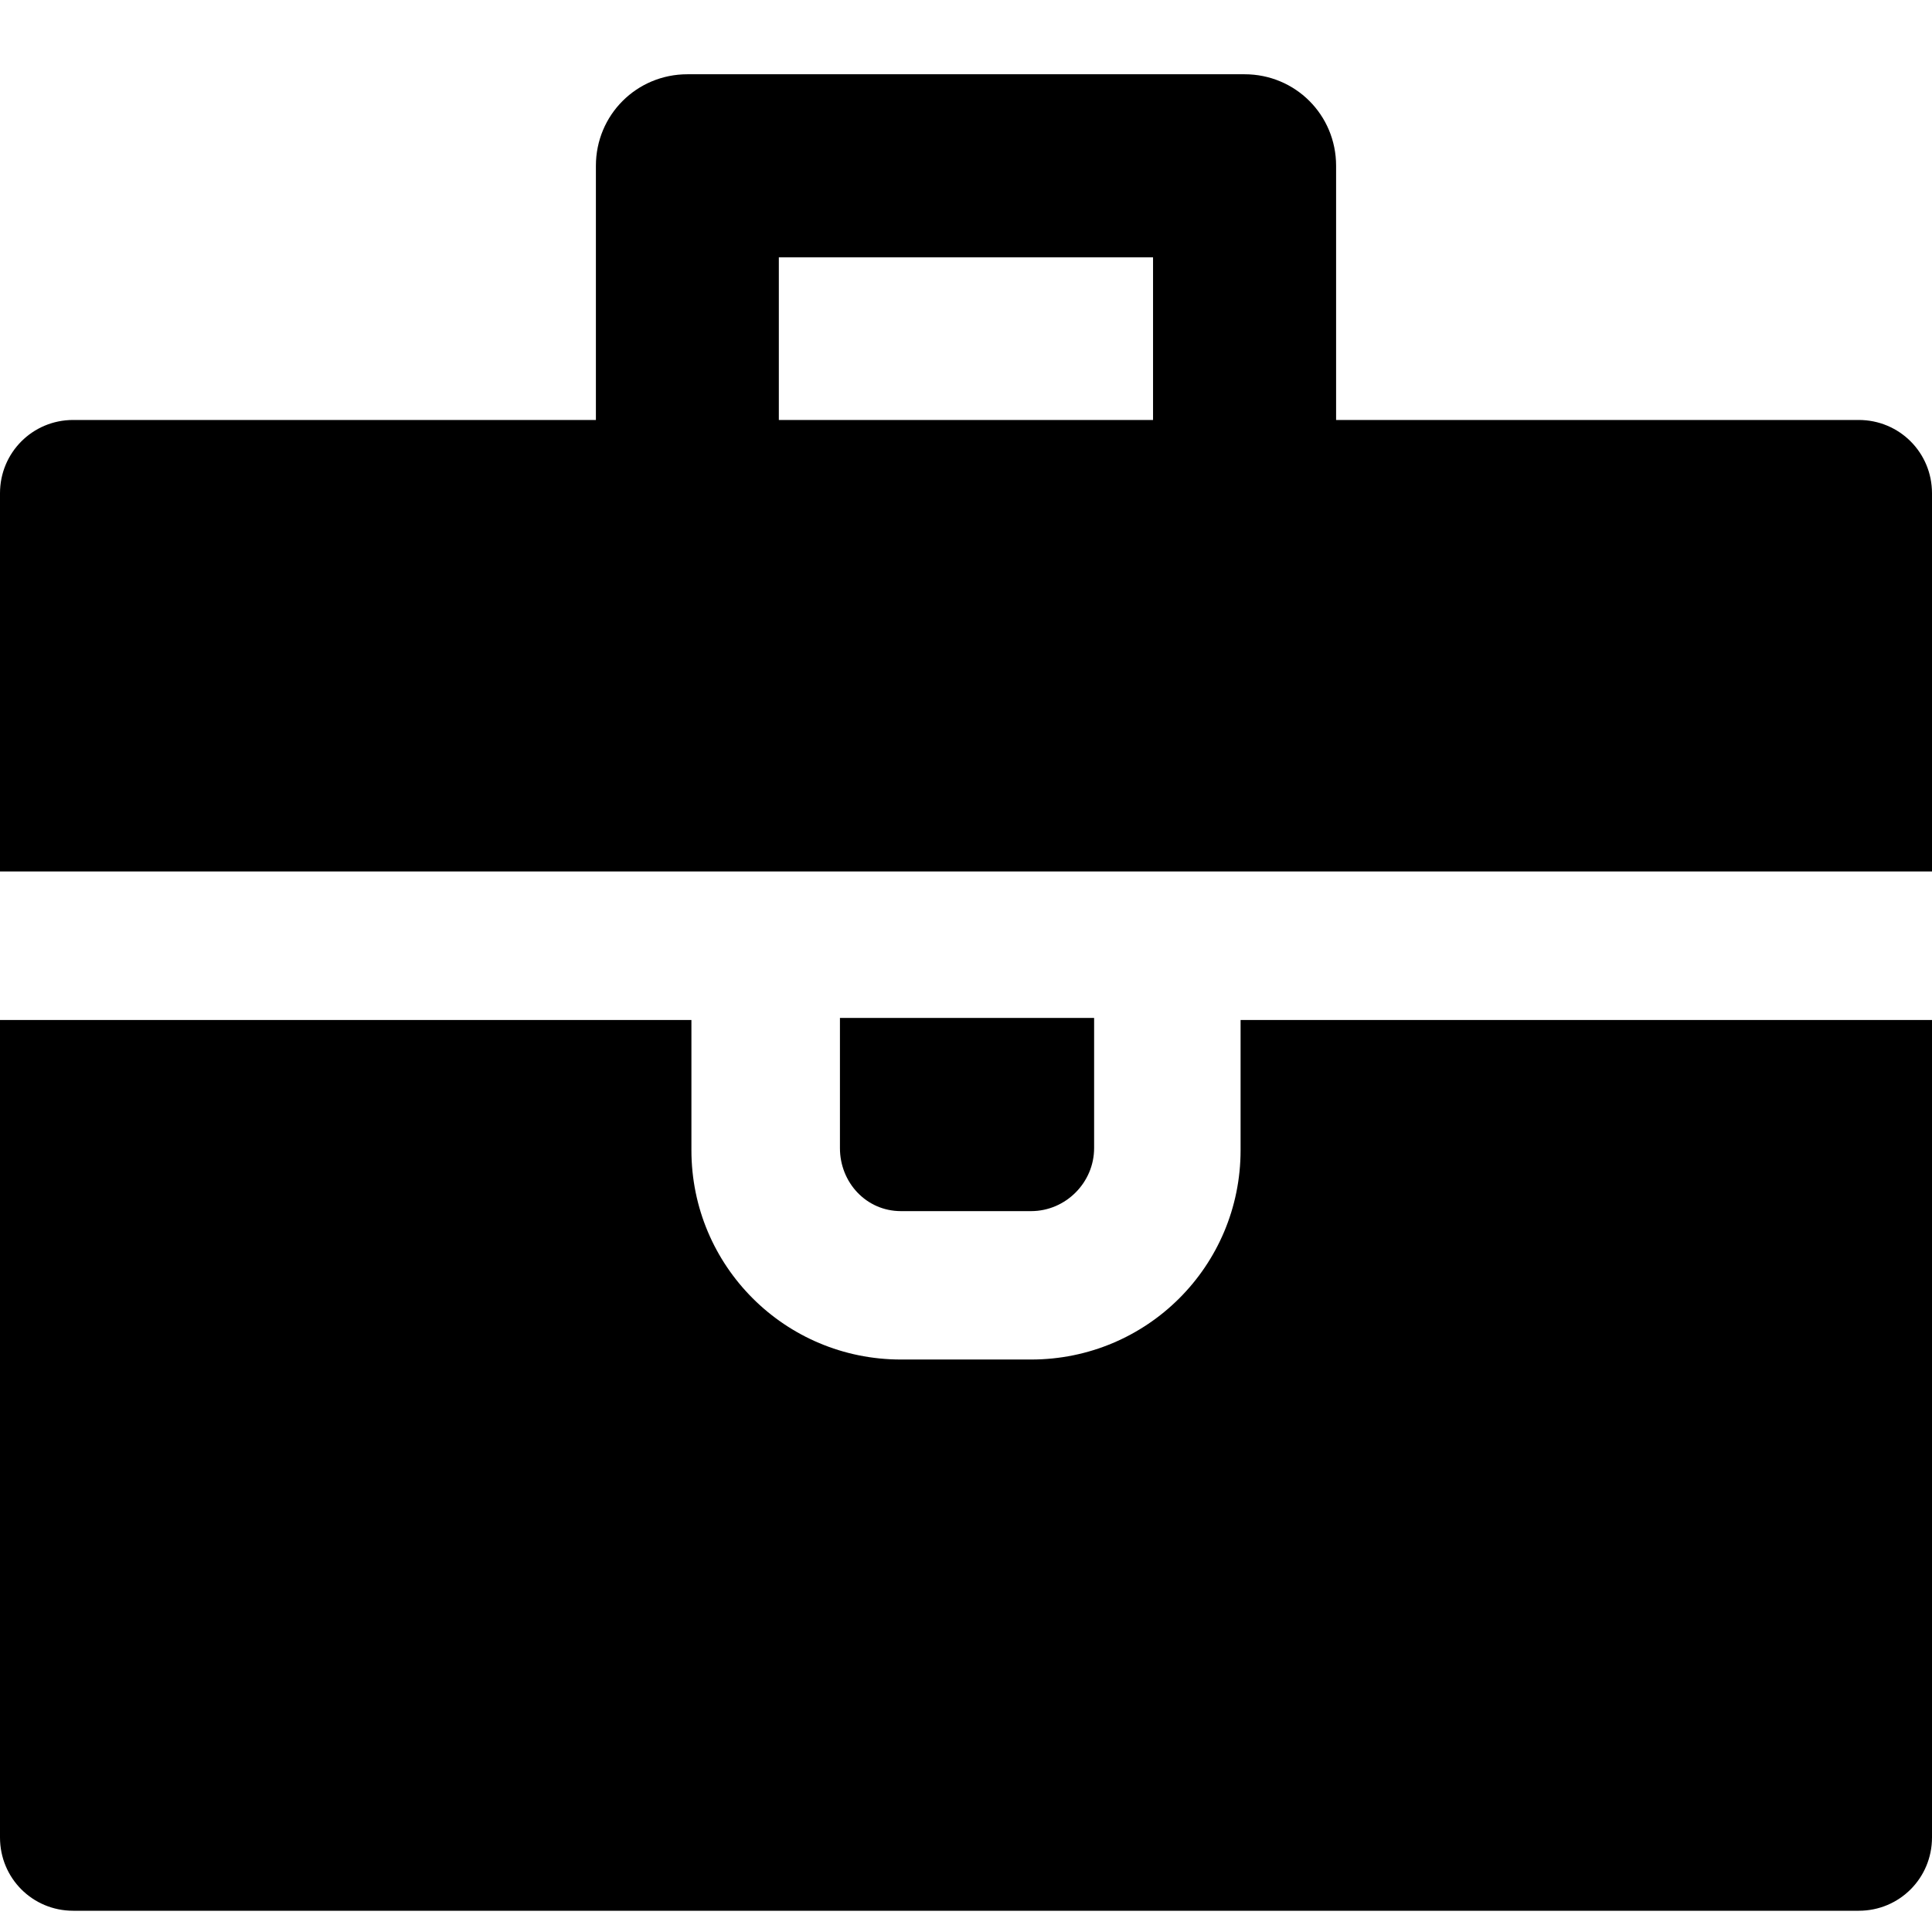
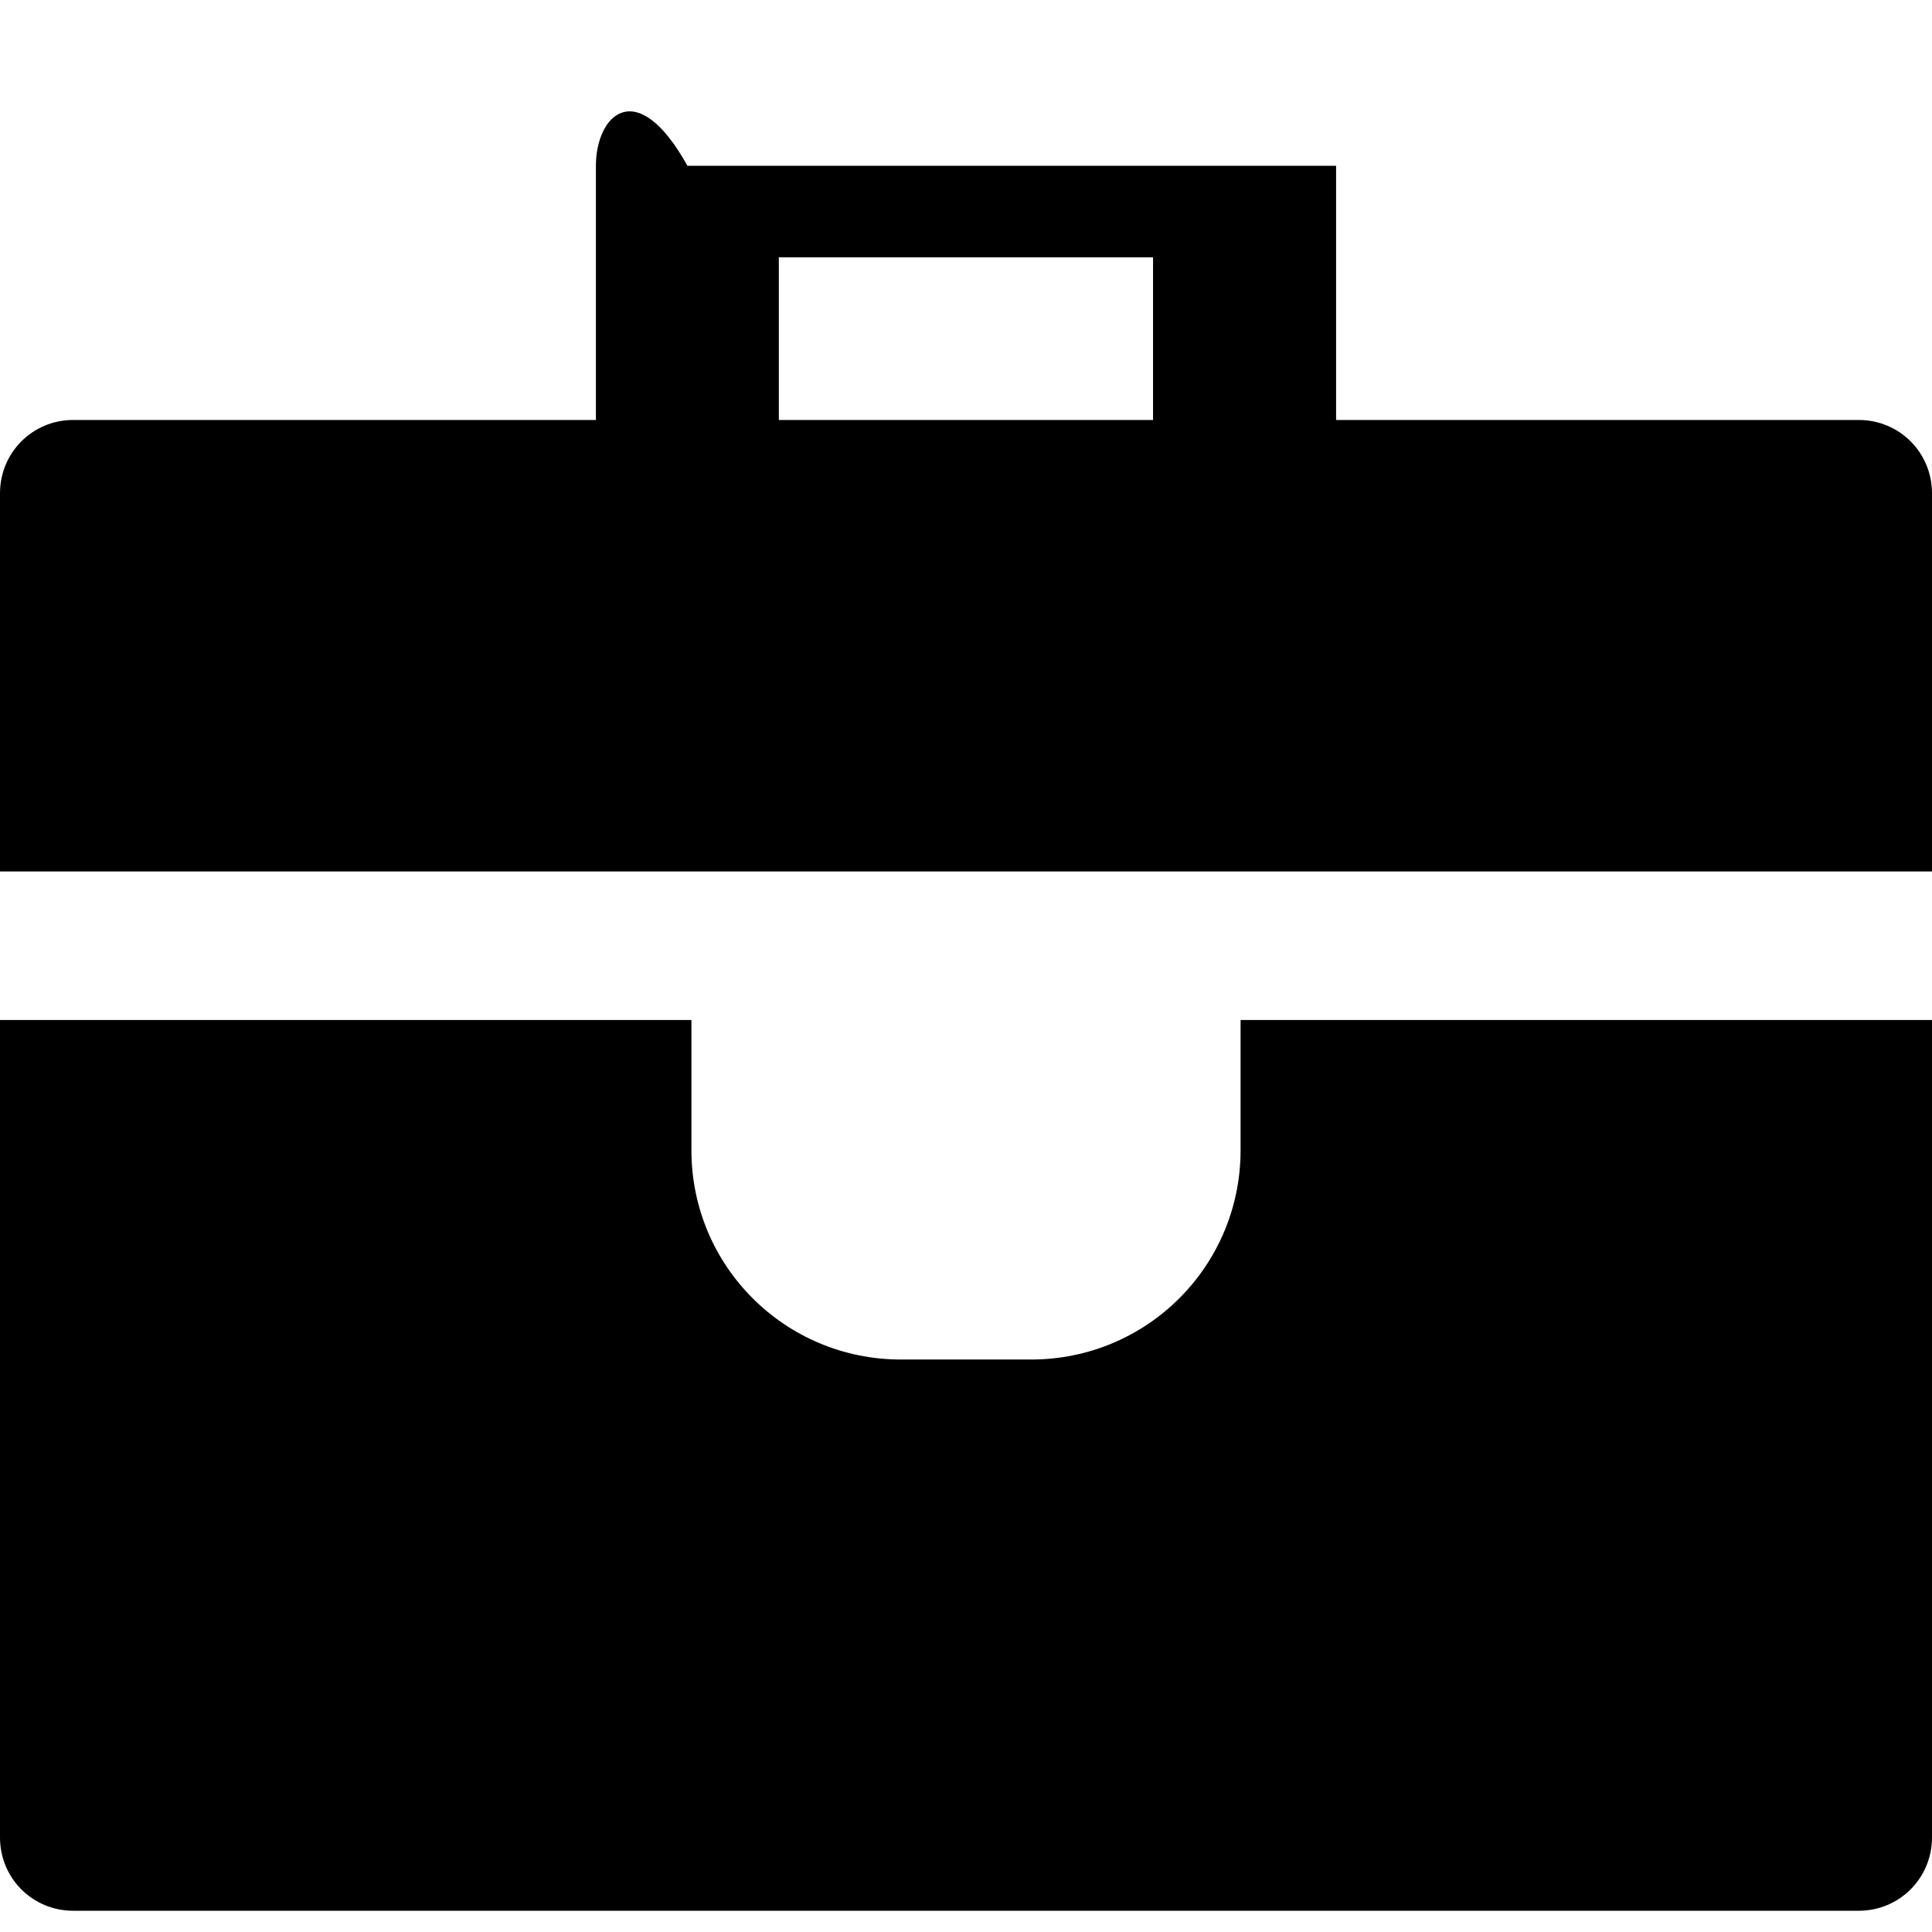
<svg xmlns="http://www.w3.org/2000/svg" width="16" height="16" viewBox="0 0 16 16" fill="none">
  <g clip-path="url(#clip0_50_3394)">
-     <path d="M16 4.085C16 3.748 15.73 3.478 15.393 3.478H11.065V1.373C11.065 0.952 10.728 0.615 10.307 0.615H5.693C5.272 0.615 4.935 0.952 4.935 1.373V3.478H0.606C0.27 3.478 0 3.748 0 4.085V7.217H16L16 4.085ZM6.45 2.131H9.549V3.478H6.45V2.131Z" fill="#000" />
-     <path d="M7.461 10.03H8.539C8.825 10.03 9.061 9.794 9.061 9.508V8.43H6.956V9.508C6.956 9.794 7.175 10.03 7.461 10.03Z" fill="#000" />
+     <path d="M16 4.085C16 3.748 15.73 3.478 15.393 3.478H11.065V1.373H5.693C5.272 0.615 4.935 0.952 4.935 1.373V3.478H0.606C0.27 3.478 0 3.748 0 4.085V7.217H16L16 4.085ZM6.45 2.131H9.549V3.478H6.45V2.131Z" fill="#000" />
    <path d="M10.274 8.447V9.525C10.274 10.485 9.499 11.259 8.539 11.259H7.461C6.501 11.259 5.726 10.485 5.726 9.525V8.447H0V15.217C0 15.554 0.269 15.824 0.606 15.824H15.394C15.73 15.824 16 15.554 16 15.217L16 8.447H10.274Z" fill="#000" />
  </g>
  <defs>
    <clipPath id="clip0_50_3394">
      <rect width="16" height="16" fill="white" />
    </clipPath>
  </defs>
</svg>